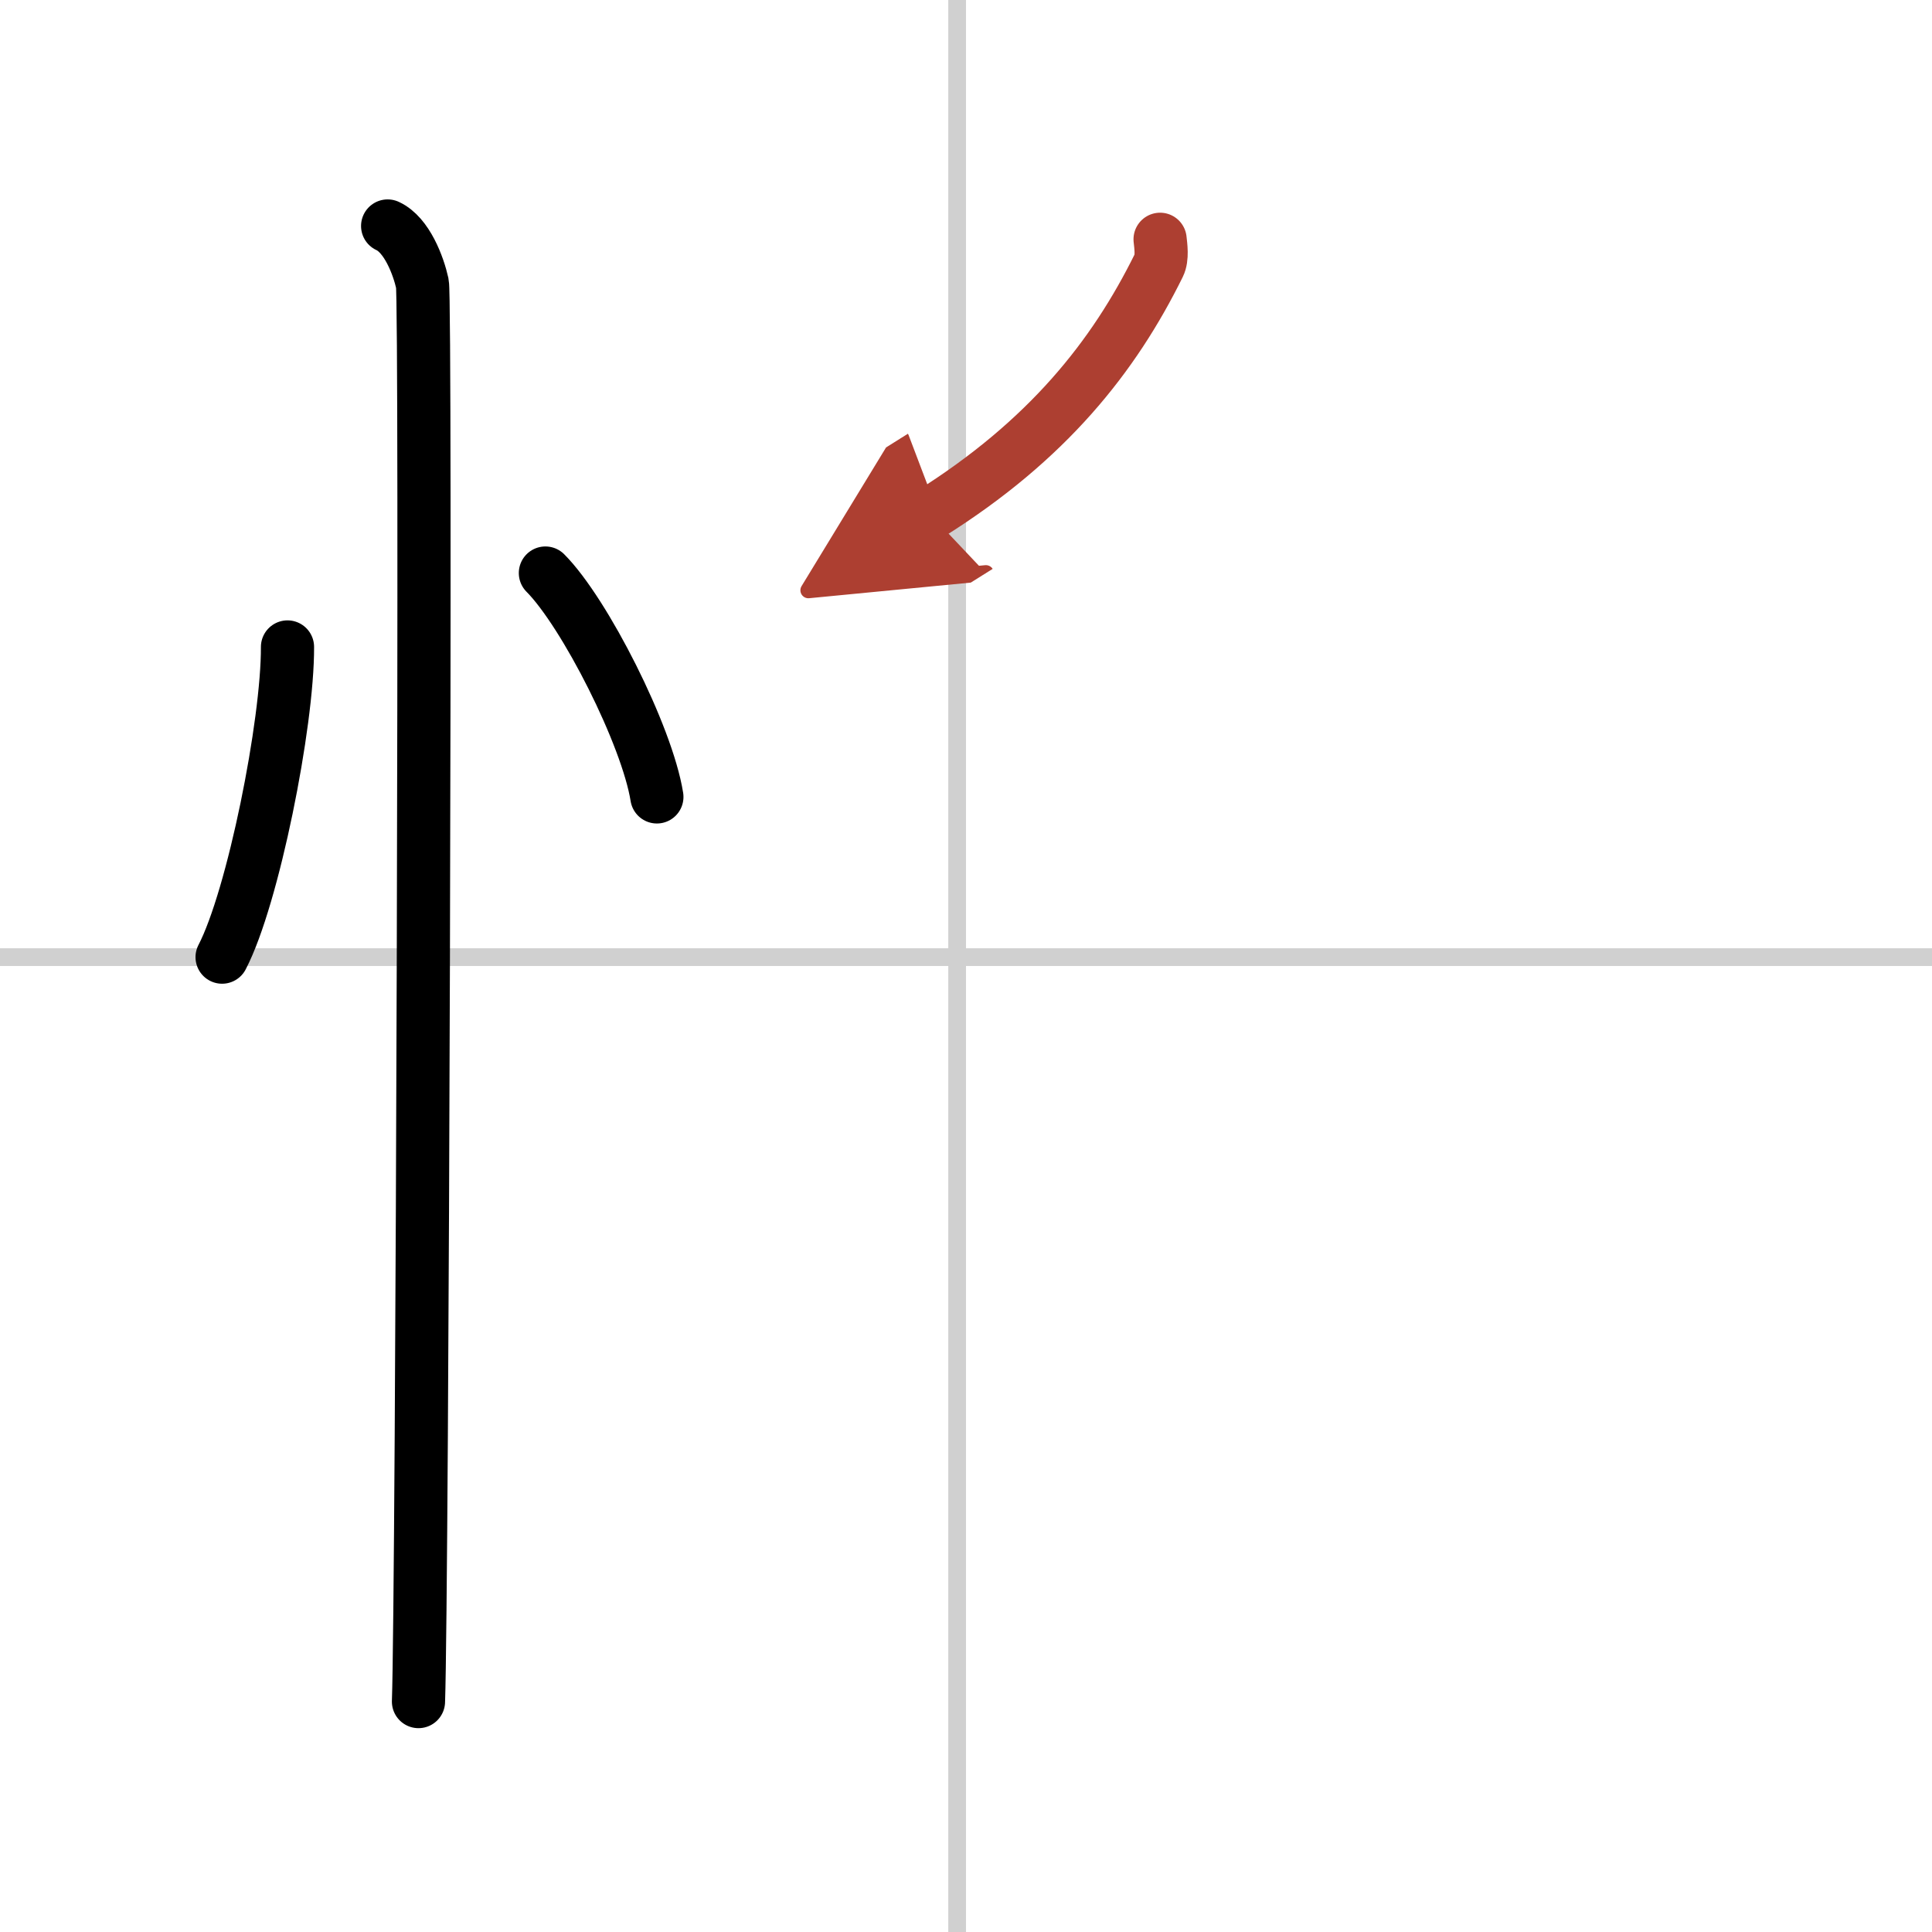
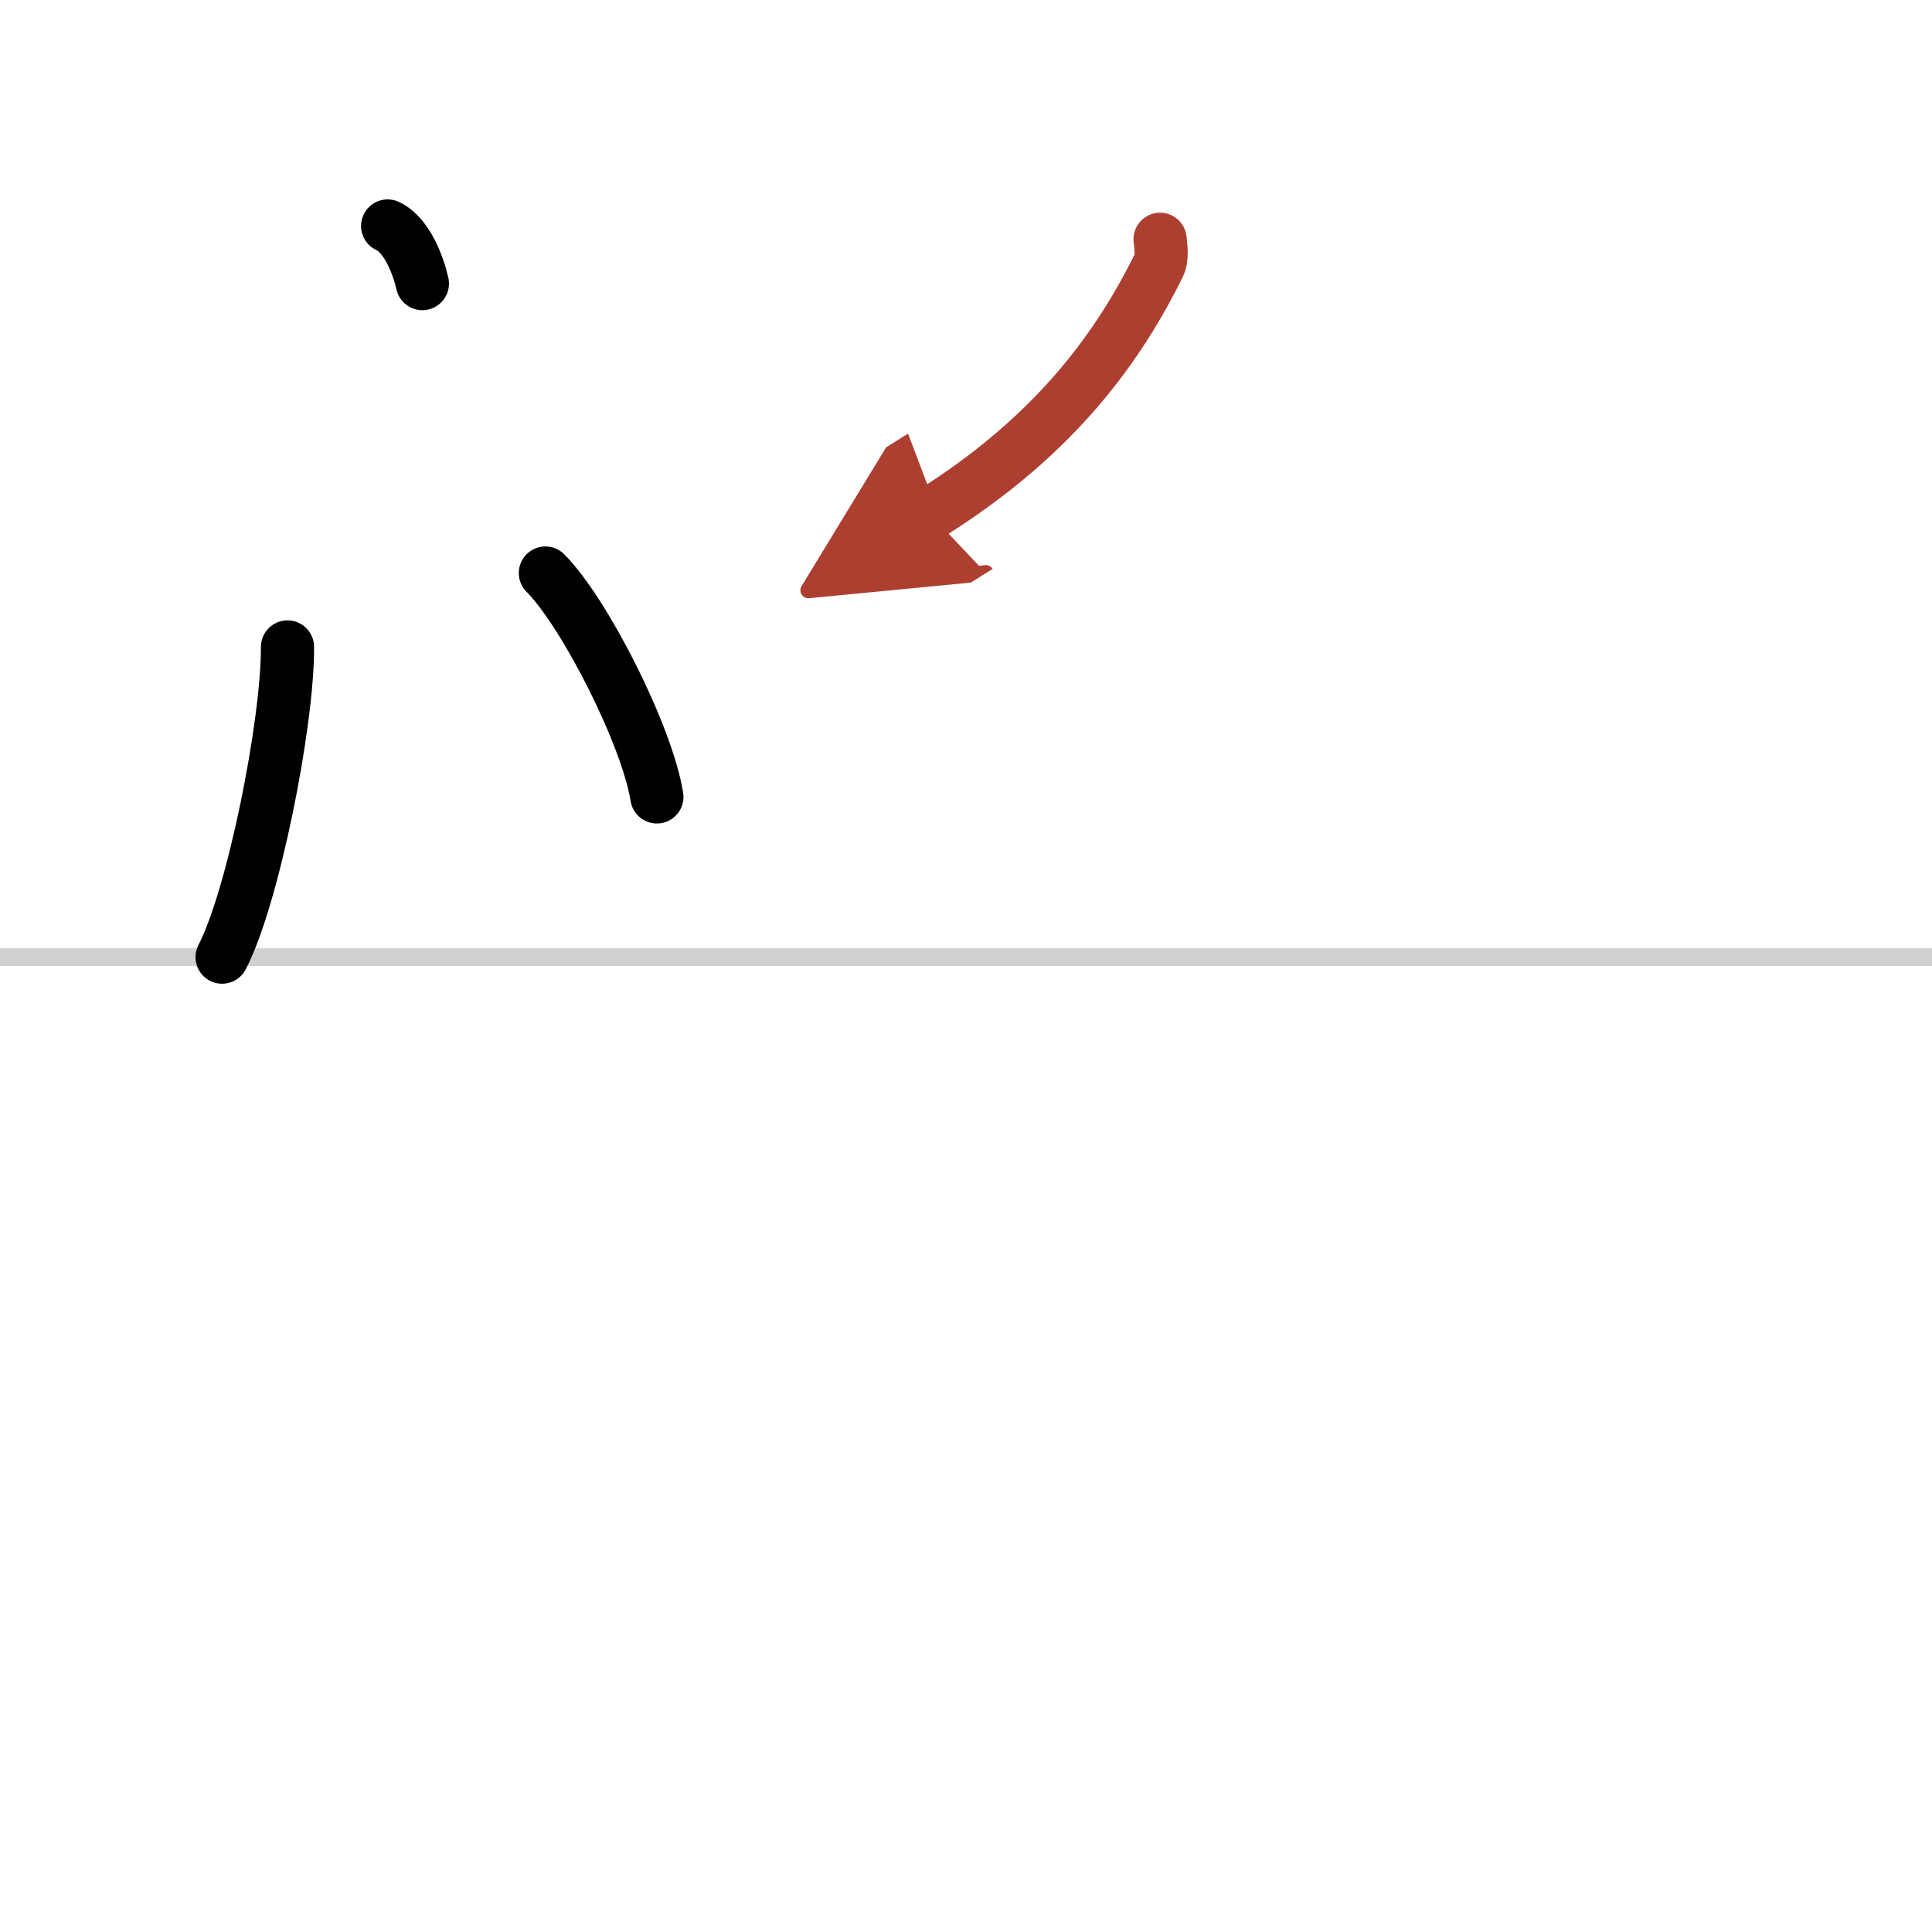
<svg xmlns="http://www.w3.org/2000/svg" width="400" height="400" viewBox="0 0 109 109">
  <defs>
    <marker id="a" markerWidth="4" orient="auto" refX="1" refY="5" viewBox="0 0 10 10">
      <polyline points="0 0 10 5 0 10 1 5" fill="#ad3f31" stroke="#ad3f31" />
    </marker>
  </defs>
  <g fill="none" stroke="#000" stroke-linecap="round" stroke-linejoin="round" stroke-width="3">
    <rect width="100%" height="100%" fill="#fff" stroke="#fff" />
-     <line x1="54" x2="54" y2="109" stroke="#d0d0d0" stroke-width="1" />
    <line x2="109" y1="54" y2="54" stroke="#d0d0d0" stroke-width="1" />
    <path d="m16.22 36.5c0.02 4.31-1.94 14.14-3.69 17.5" />
    <path d="m30.77 32.33c2.22 2.23 5.74 9.17 6.29 12.63" />
-     <path d="m21.87 12.75c1.09 0.5 1.74 2.25 1.96 3.25s0 73.75-0.22 80" />
+     <path d="m21.87 12.75c1.09 0.5 1.74 2.25 1.96 3.25" />
    <path d="m65.45 13.5c0.04 0.37 0.14 1.05-0.07 1.47-2.54 5.15-6.29 9.88-12.91 14.03" marker-end="url(#a)" stroke="#ad3f31" />
  </g>
</svg>